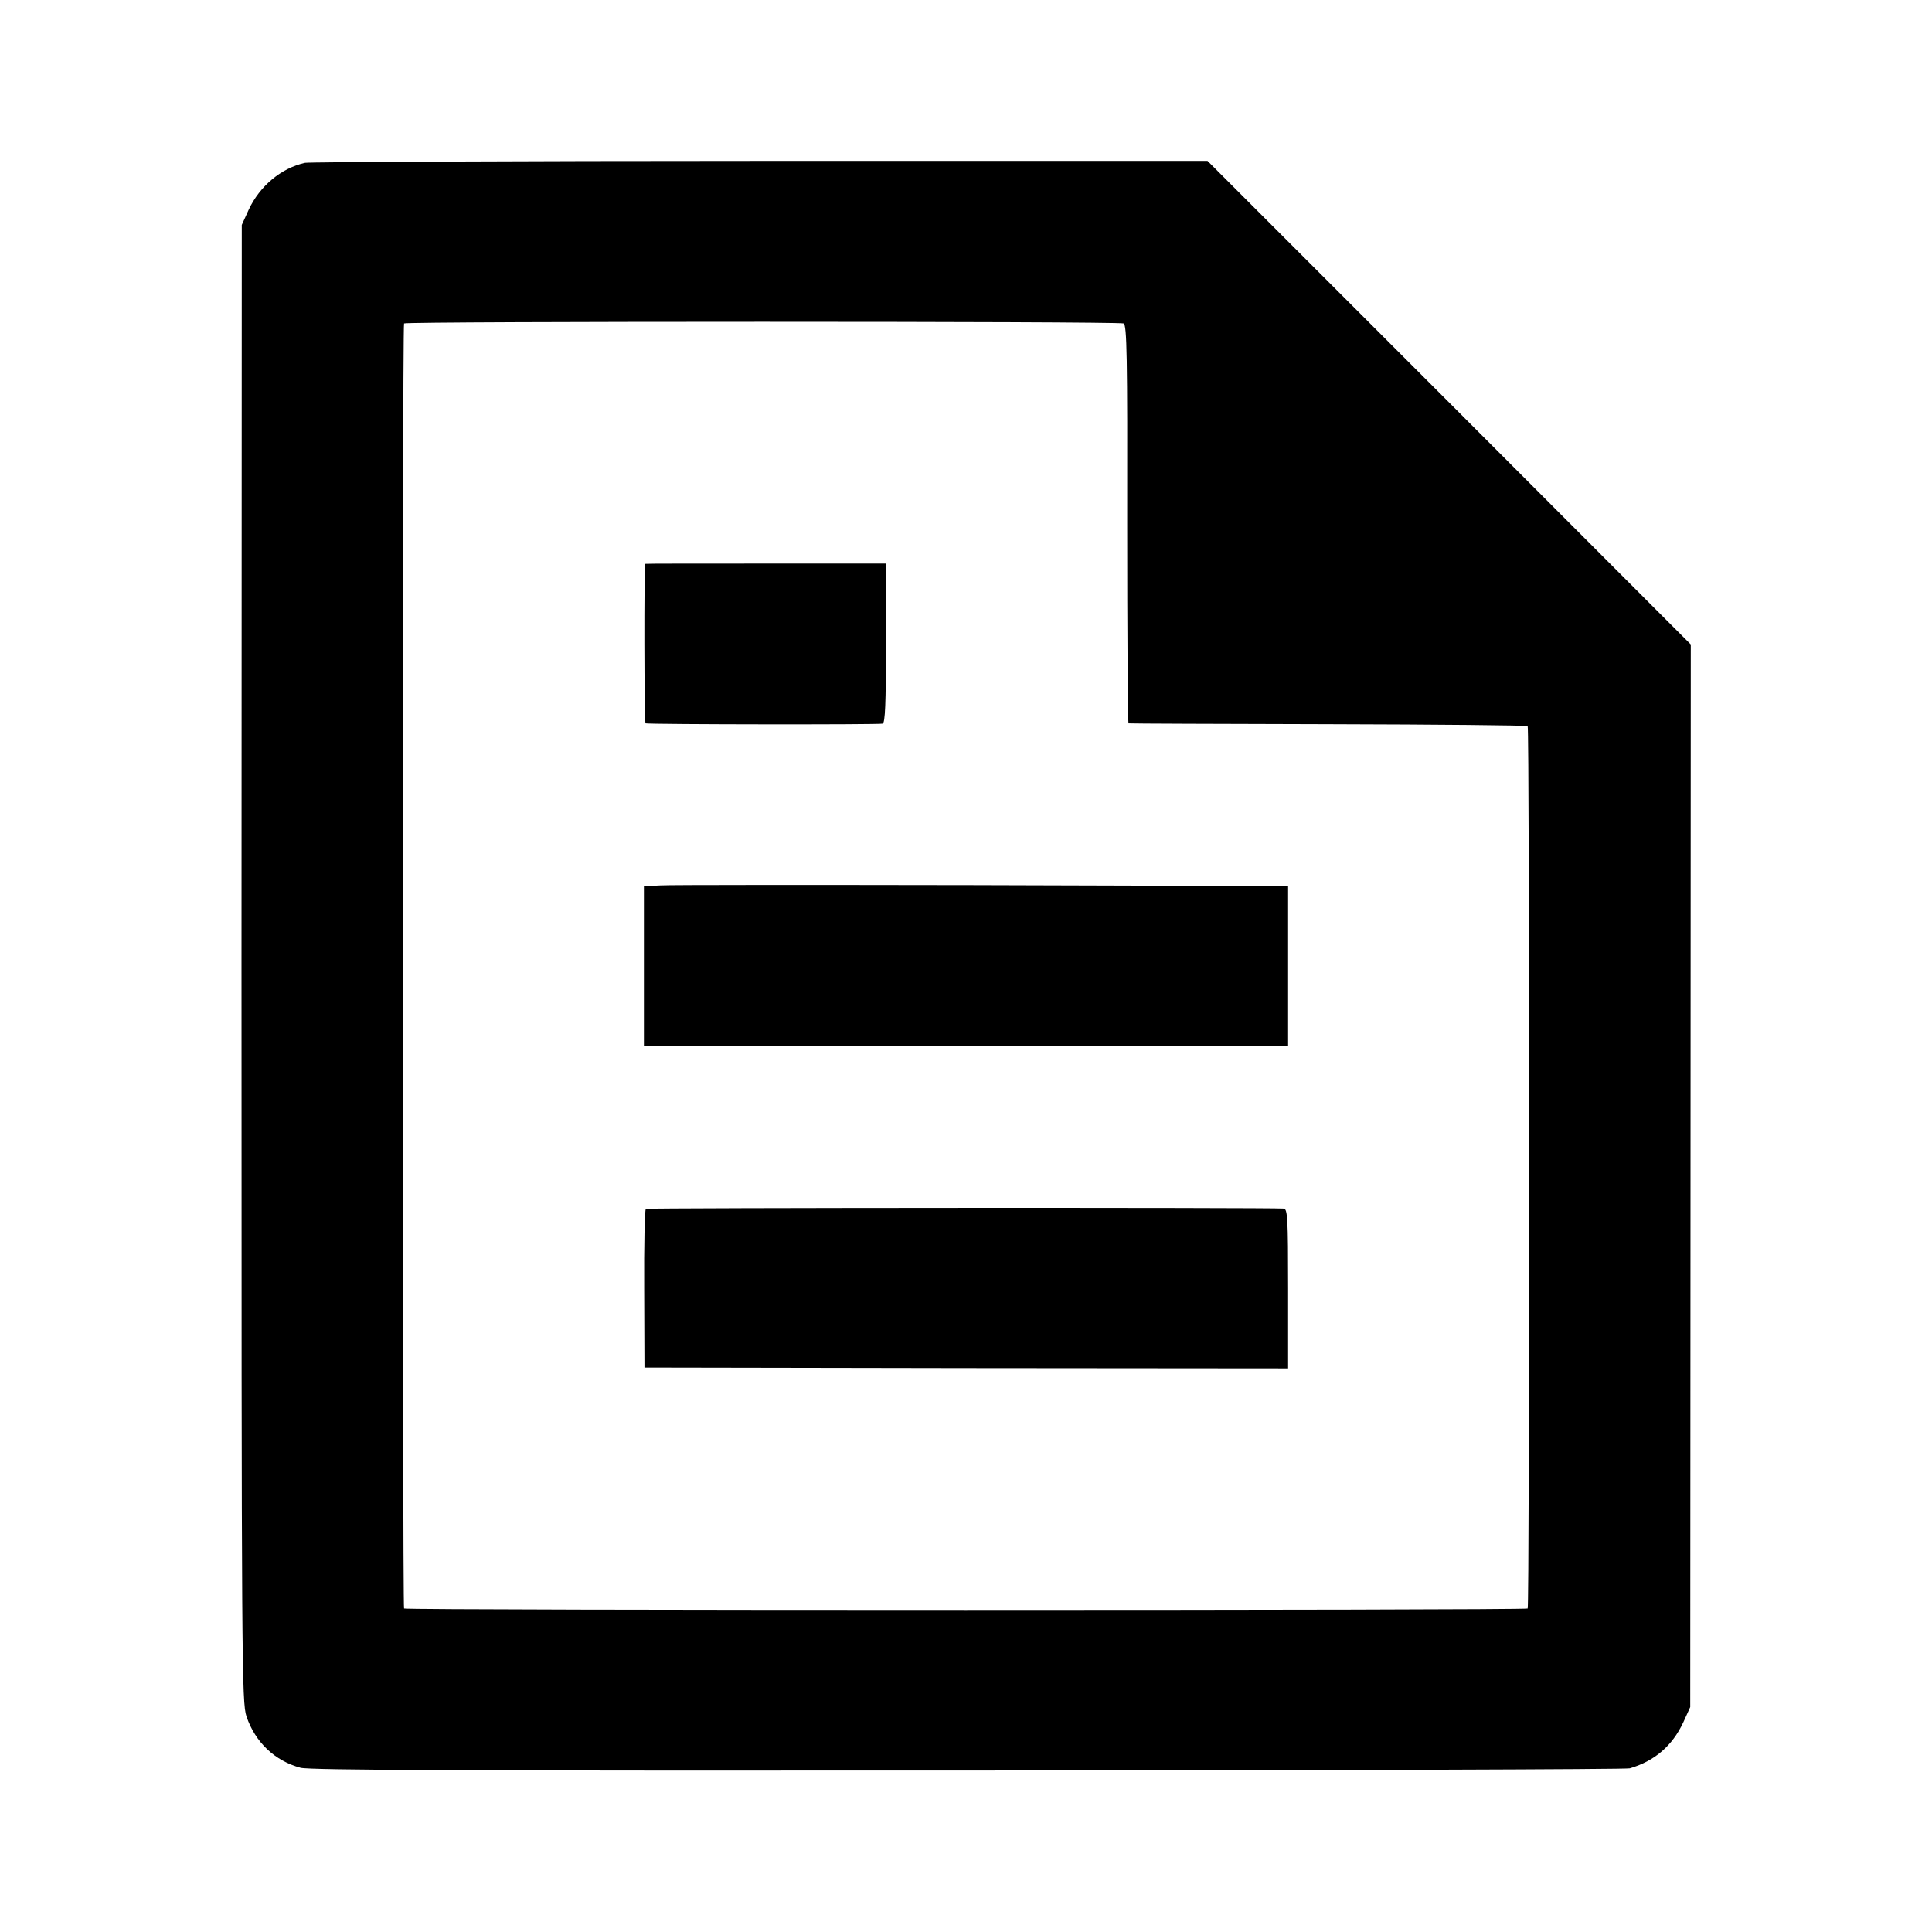
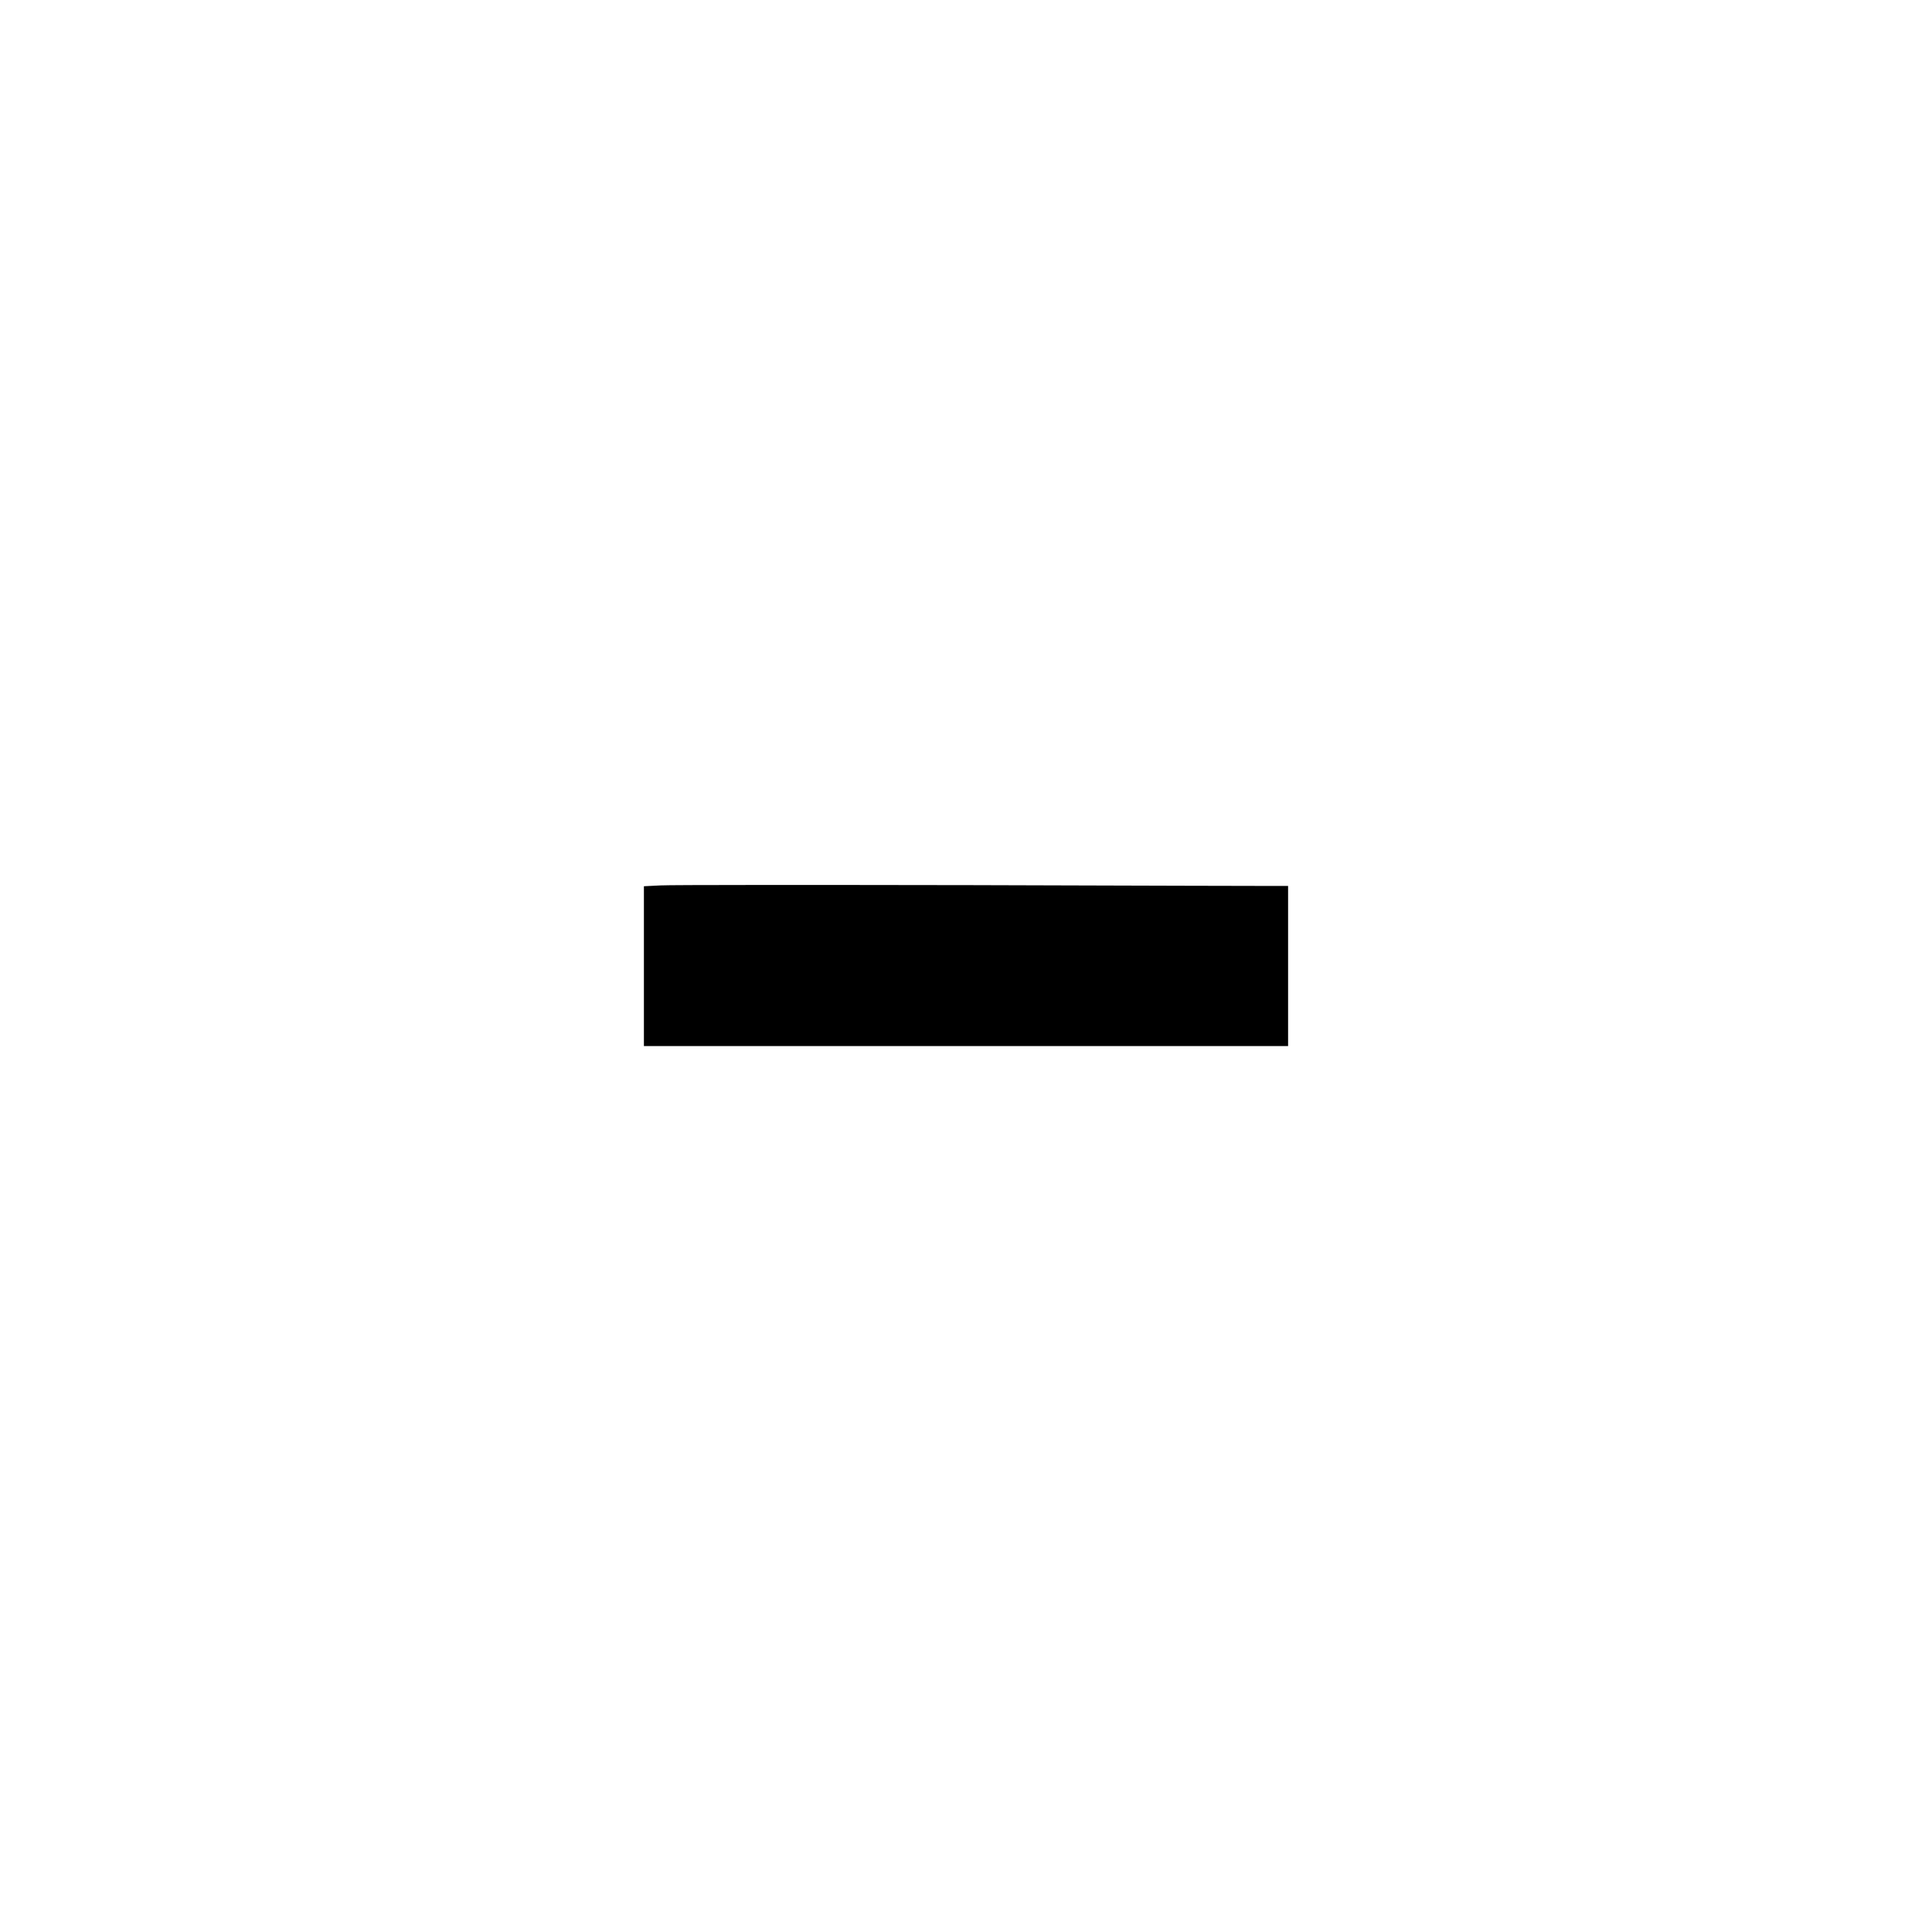
<svg xmlns="http://www.w3.org/2000/svg" version="1.0" width="700pt" height="700pt" viewBox="0 0 700 700" preserveAspectRatio="xMidYMid meet">
  <g transform="translate(0,700) scale(0.1,-0.1)" fill="#000000" stroke="none">
-     <path d="M1105 6410 c-86 -19 -164 -84 -204 -170 l-25 -55 -1 -2675 c0 -2556 1 -2677 18 -2729 32 -94 103 -161 196 -186 35 -9 616 -11 2421 -10 1306 1 2384 4 2395 8 89 26 154 81 194 167 l25 55 1 1925 1 1925 -875 876 -876 876 -1620 0 c-891 0 -1633 -4 -1650 -7z m2966 -582 c12 -5 14 -117 13 -727 0 -396 2 -722 5 -722 3 -1 329 -2 723 -3 394 -1 719 -4 723 -7 7 -8 7 -3190 0 -3197 -7 -7 -4064 -7 -4071 0 -6 7 -7 4645 0 4656 5 8 2586 8 2607 0z" />
-     <path d="M2338 4957 c-5 -6 -4 -577 1 -578 17 -4 848 -5 859 -1 9 3 12 71 12 292 l0 288 -435 0 c-239 0 -436 0 -437 -1z" />
    <path d="M2394 3792 l-61 -3 0 -289 0 -290 81 0 c45 0 533 0 1086 0 553 0 1041 0 1086 0 l81 0 0 290 0 290 -41 0 c-23 0 -520 1 -1106 3 -586 1 -1092 1 -1126 -1z" />
-     <path d="M2340 2620 c-4 -3 -7 -133 -6 -290 l1 -285 1166 -2 1166 -1 0 289 c0 257 -2 289 -16 290 -52 4 -2304 3 -2311 -1z" />
  </g>
</svg>